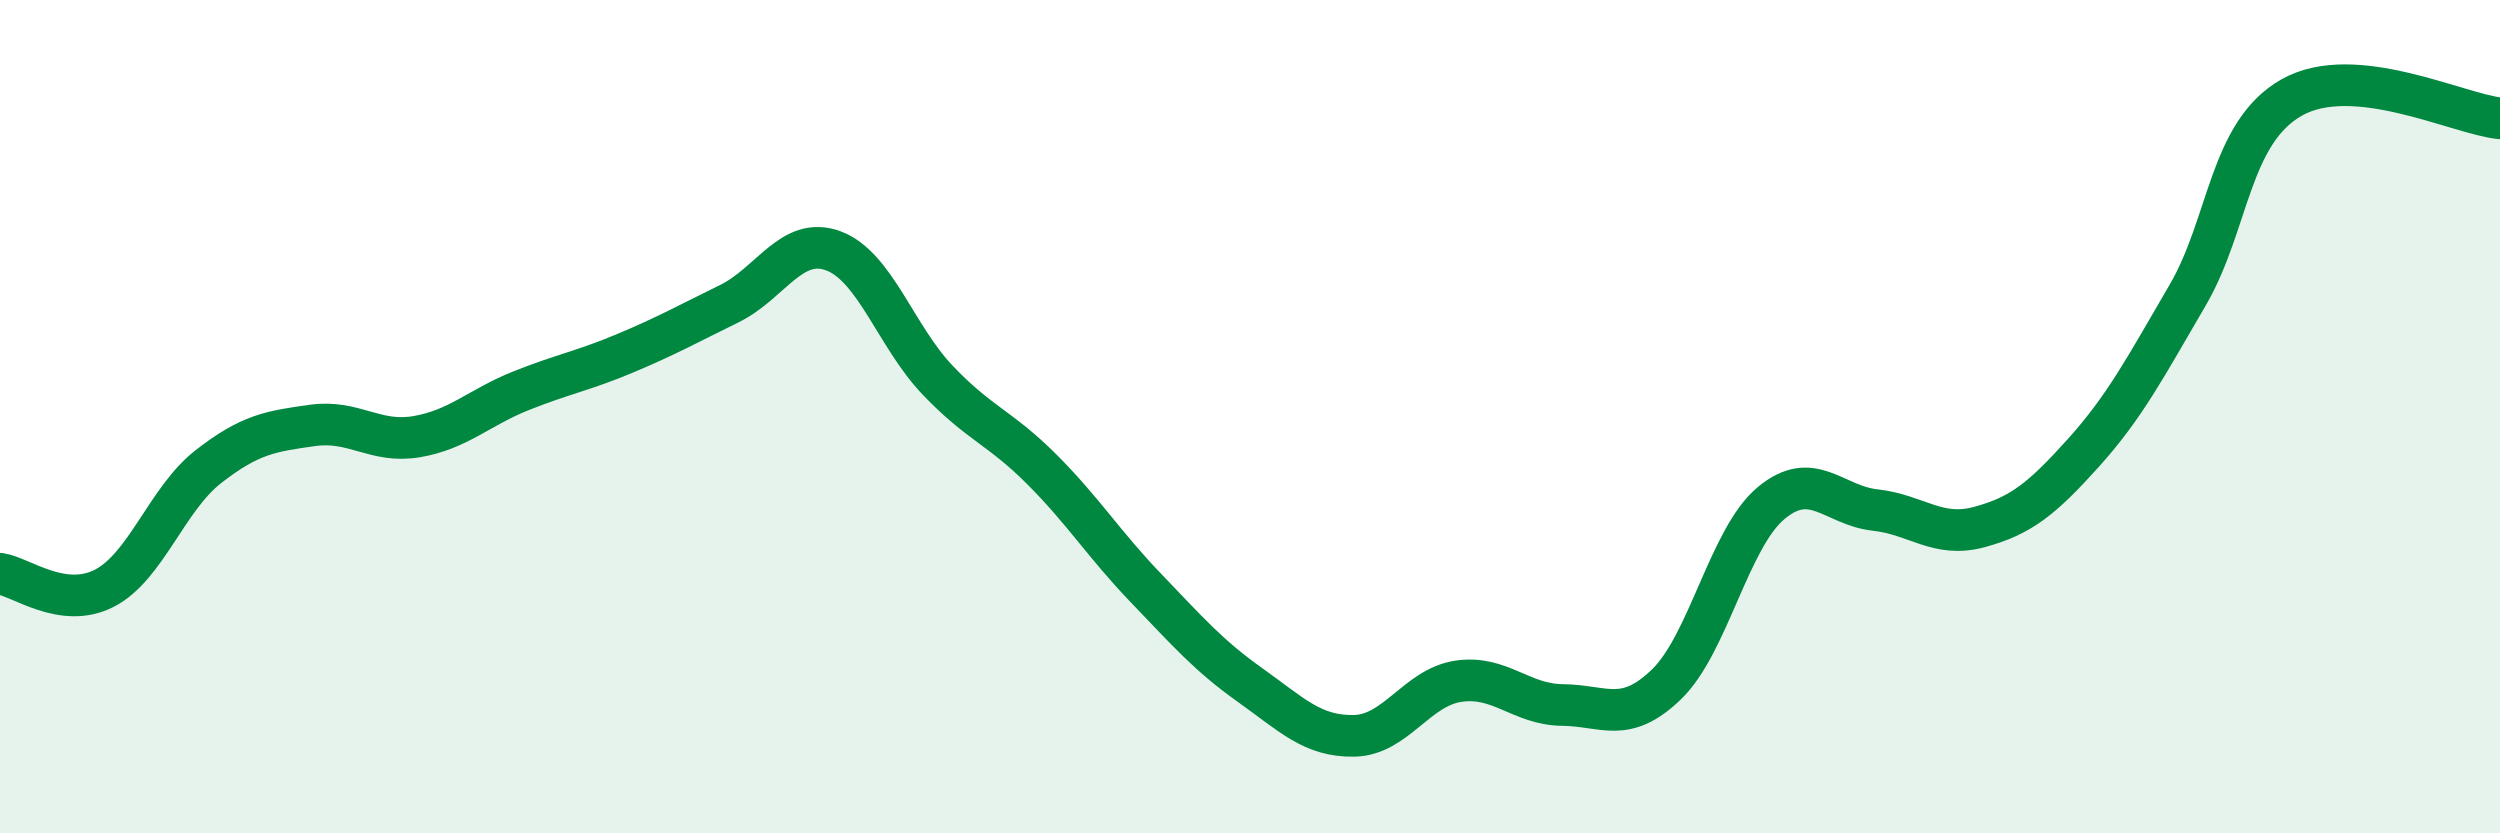
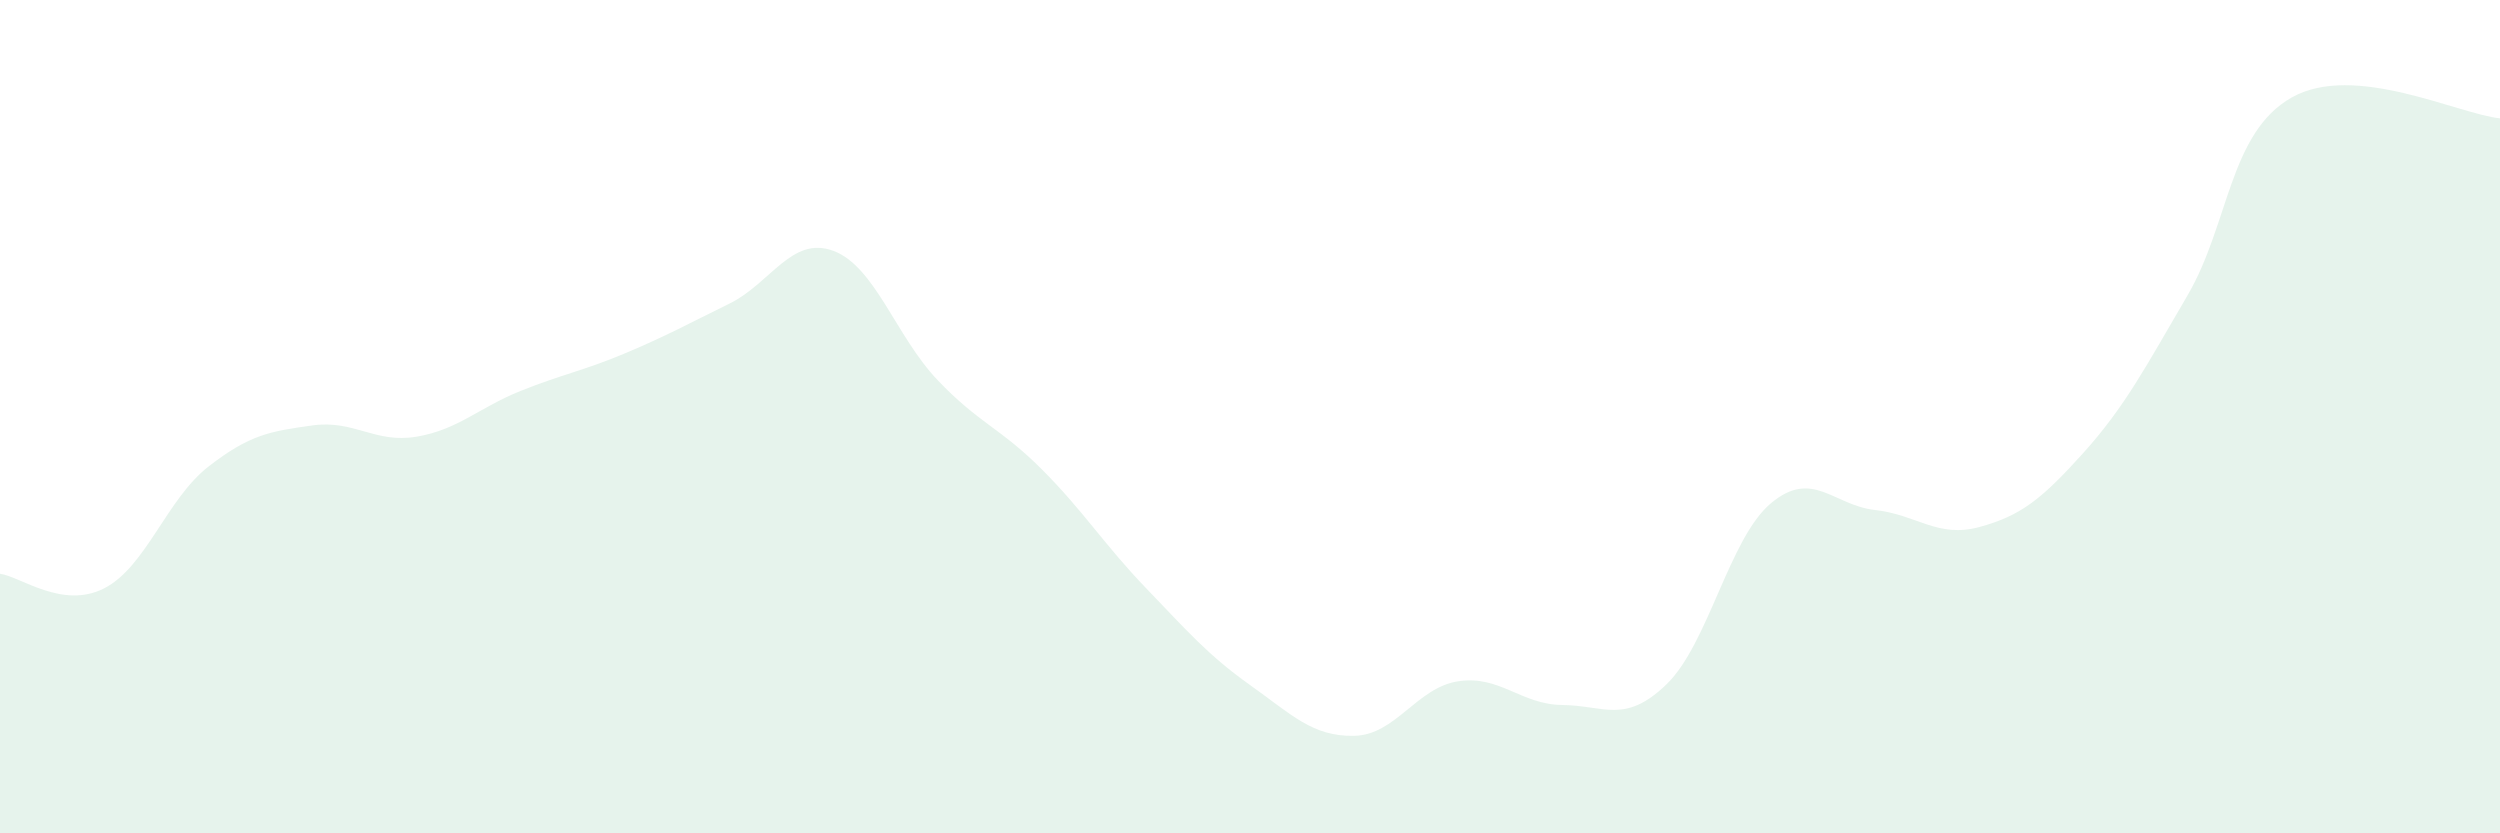
<svg xmlns="http://www.w3.org/2000/svg" width="60" height="20" viewBox="0 0 60 20">
  <path d="M 0,13.77 C 0.5,13.84 1.5,14.63 2.5,14.12 C 3.5,13.61 4,11.98 5,11.2 C 6,10.42 6.5,10.35 7.5,10.21 C 8.5,10.07 9,10.65 10,10.48 C 11,10.31 11.5,9.78 12.5,9.38 C 13.5,8.98 14,8.9 15,8.48 C 16,8.06 16.5,7.78 17.5,7.29 C 18.5,6.8 19,5.65 20,6.02 C 21,6.39 21.5,8.07 22.5,9.12 C 23.5,10.17 24,10.26 25,11.26 C 26,12.26 26.5,13.07 27.5,14.11 C 28.5,15.15 29,15.73 30,16.44 C 31,17.15 31.5,17.68 32.5,17.66 C 33.5,17.64 34,16.5 35,16.35 C 36,16.2 36.5,16.91 37.5,16.92 C 38.5,16.93 39,17.39 40,16.42 C 41,15.45 41.5,12.92 42.5,12.08 C 43.5,11.24 44,12.13 45,12.24 C 46,12.35 46.5,12.92 47.5,12.65 C 48.5,12.38 49,11.98 50,10.87 C 51,9.76 51.5,8.8 52.5,7.09 C 53.5,5.38 53.5,3.19 55,2.34 C 56.5,1.49 59,2.74 60,2.84L60 20L0 20Z" fill="#008740" opacity="0.1" stroke-linecap="round" stroke-linejoin="round" />
-   <path d="M 0,13.77 C 0.5,13.84 1.5,14.63 2.5,14.12 C 3.5,13.61 4,11.98 5,11.2 C 6,10.42 6.5,10.35 7.5,10.21 C 8.5,10.07 9,10.65 10,10.48 C 11,10.31 11.5,9.78 12.5,9.38 C 13.5,8.98 14,8.9 15,8.48 C 16,8.06 16.5,7.78 17.5,7.29 C 18.5,6.8 19,5.65 20,6.02 C 21,6.39 21.5,8.07 22.5,9.12 C 23.5,10.17 24,10.26 25,11.26 C 26,12.26 26.5,13.07 27.5,14.11 C 28.5,15.15 29,15.73 30,16.44 C 31,17.15 31.5,17.68 32.5,17.66 C 33.5,17.64 34,16.5 35,16.35 C 36,16.2 36.5,16.91 37.5,16.92 C 38.5,16.93 39,17.39 40,16.42 C 41,15.45 41.5,12.92 42.5,12.08 C 43.5,11.24 44,12.13 45,12.24 C 46,12.35 46.5,12.92 47.5,12.65 C 48.5,12.38 49,11.98 50,10.87 C 51,9.76 51.5,8.8 52.5,7.09 C 53.5,5.38 53.5,3.19 55,2.34 C 56.5,1.49 59,2.74 60,2.84" stroke="#008740" stroke-width="1" fill="none" stroke-linecap="round" stroke-linejoin="round" />
</svg>